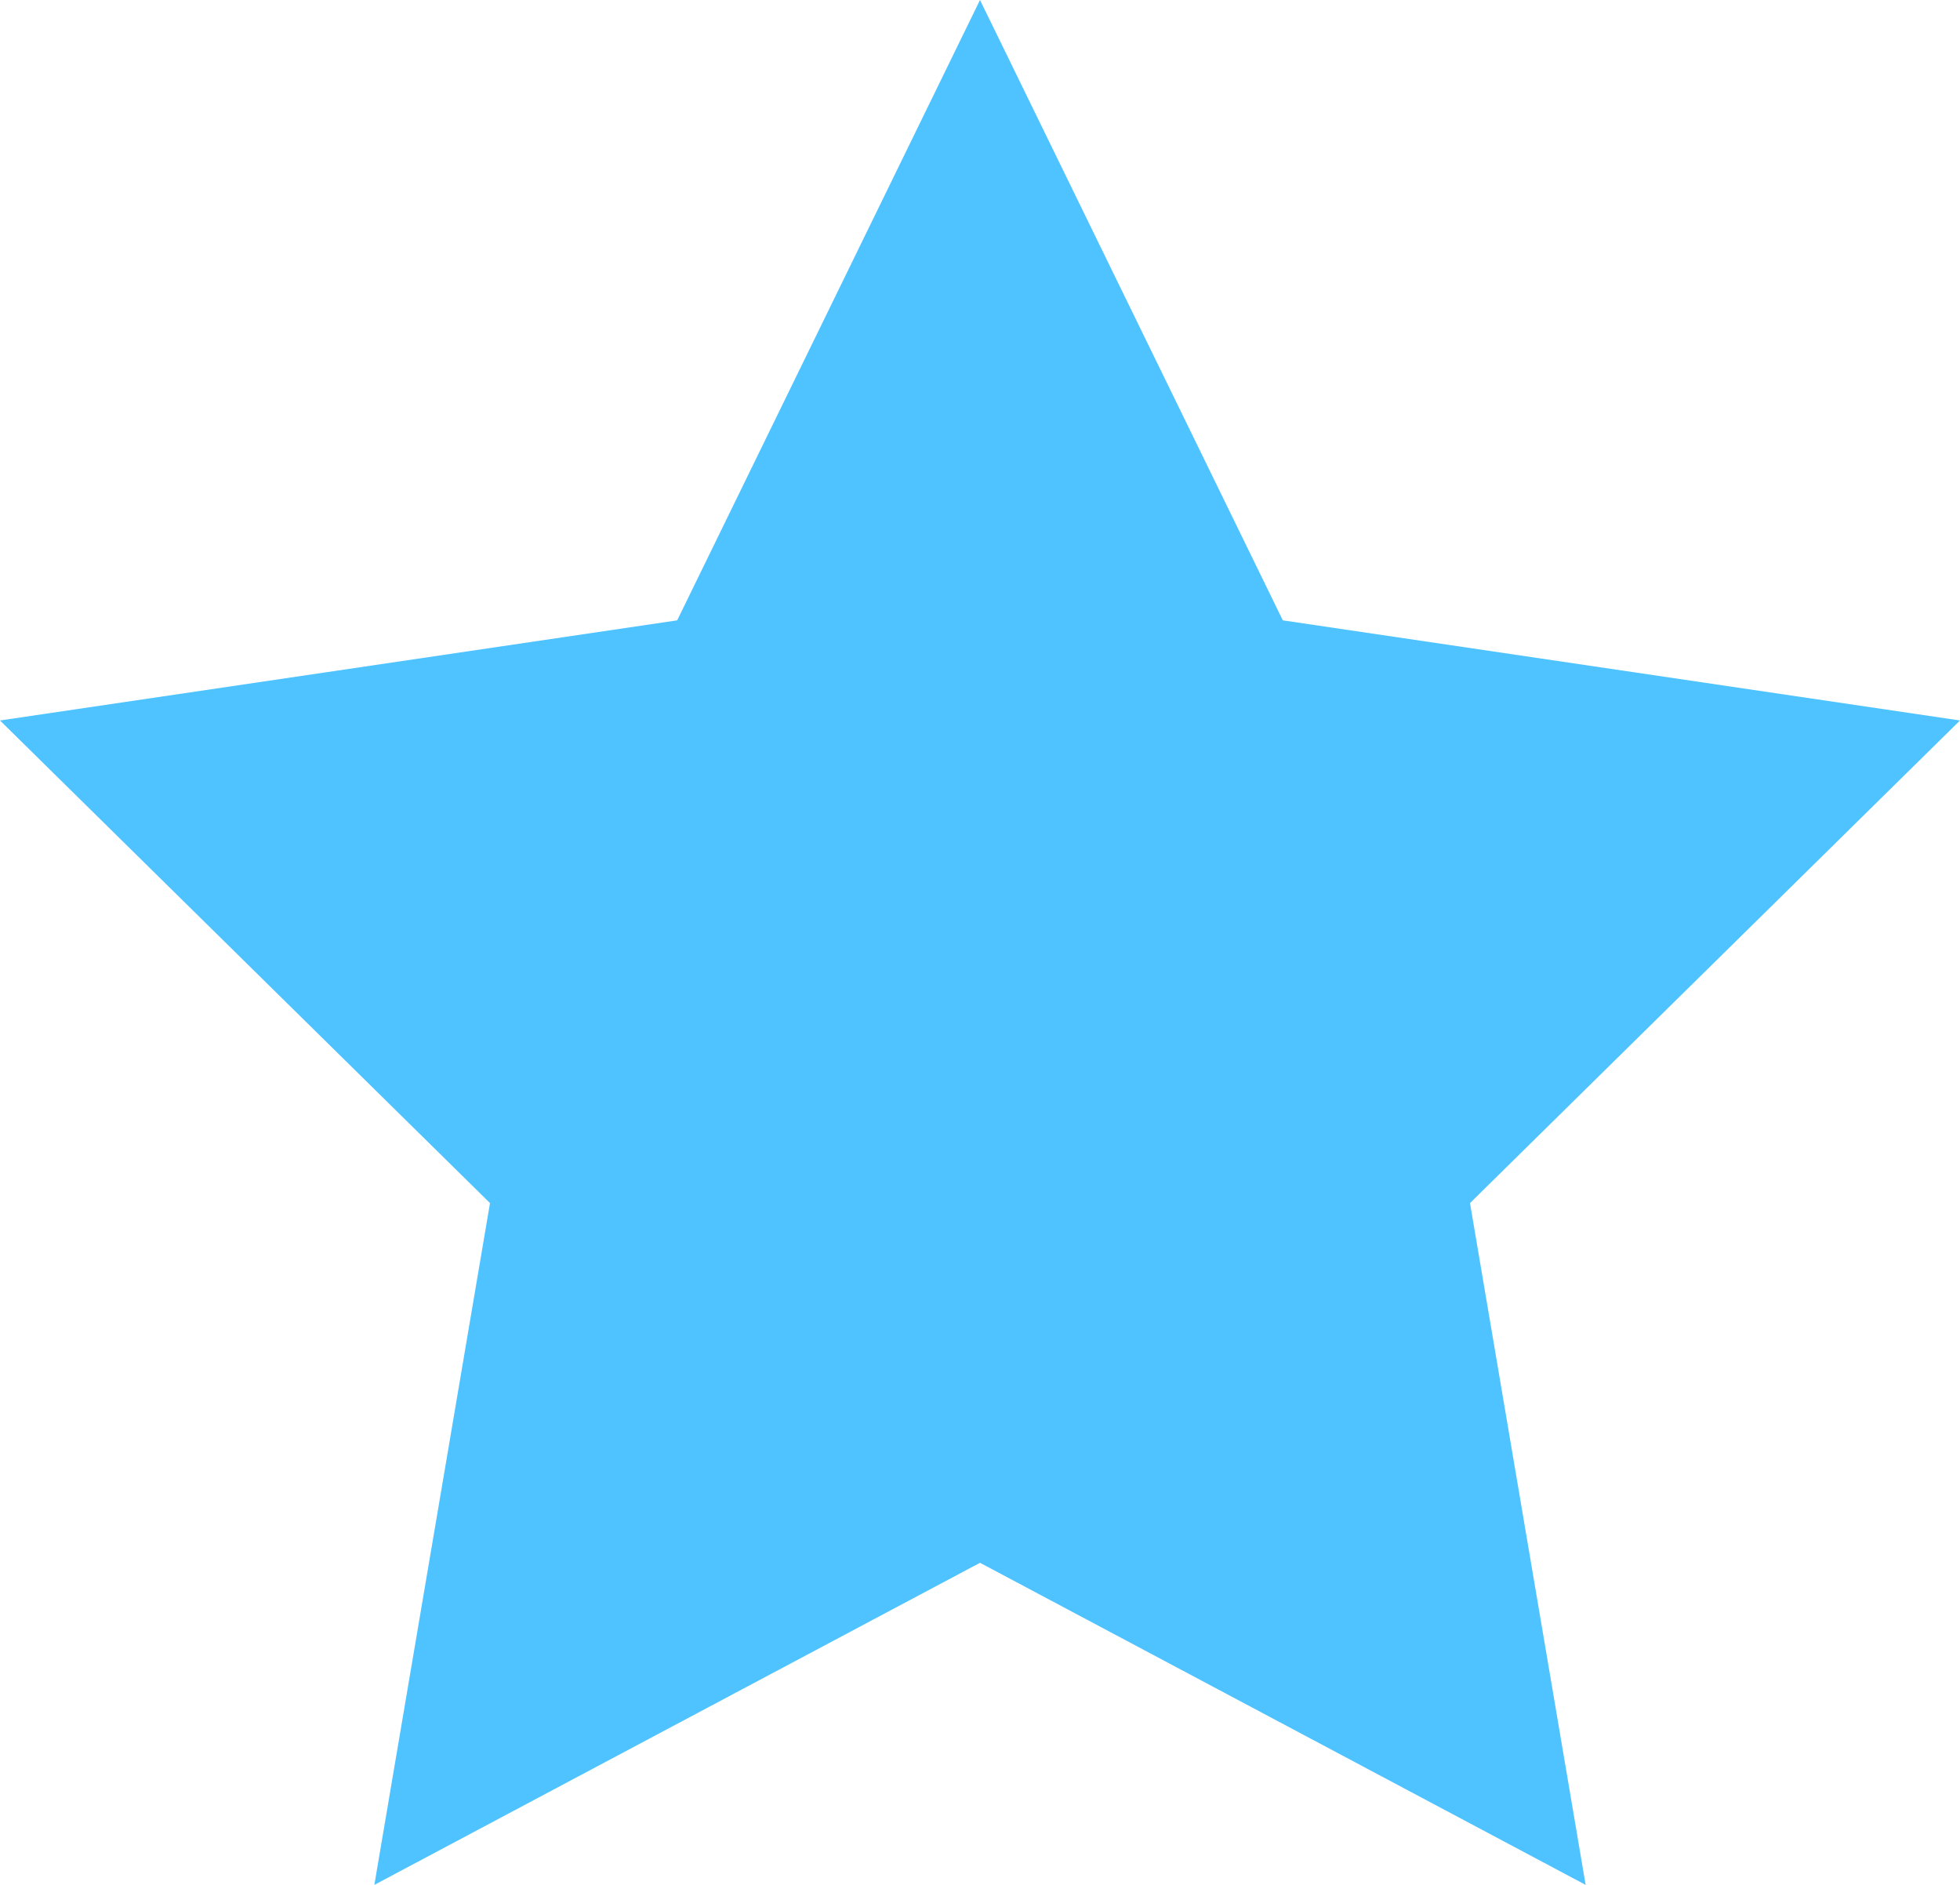
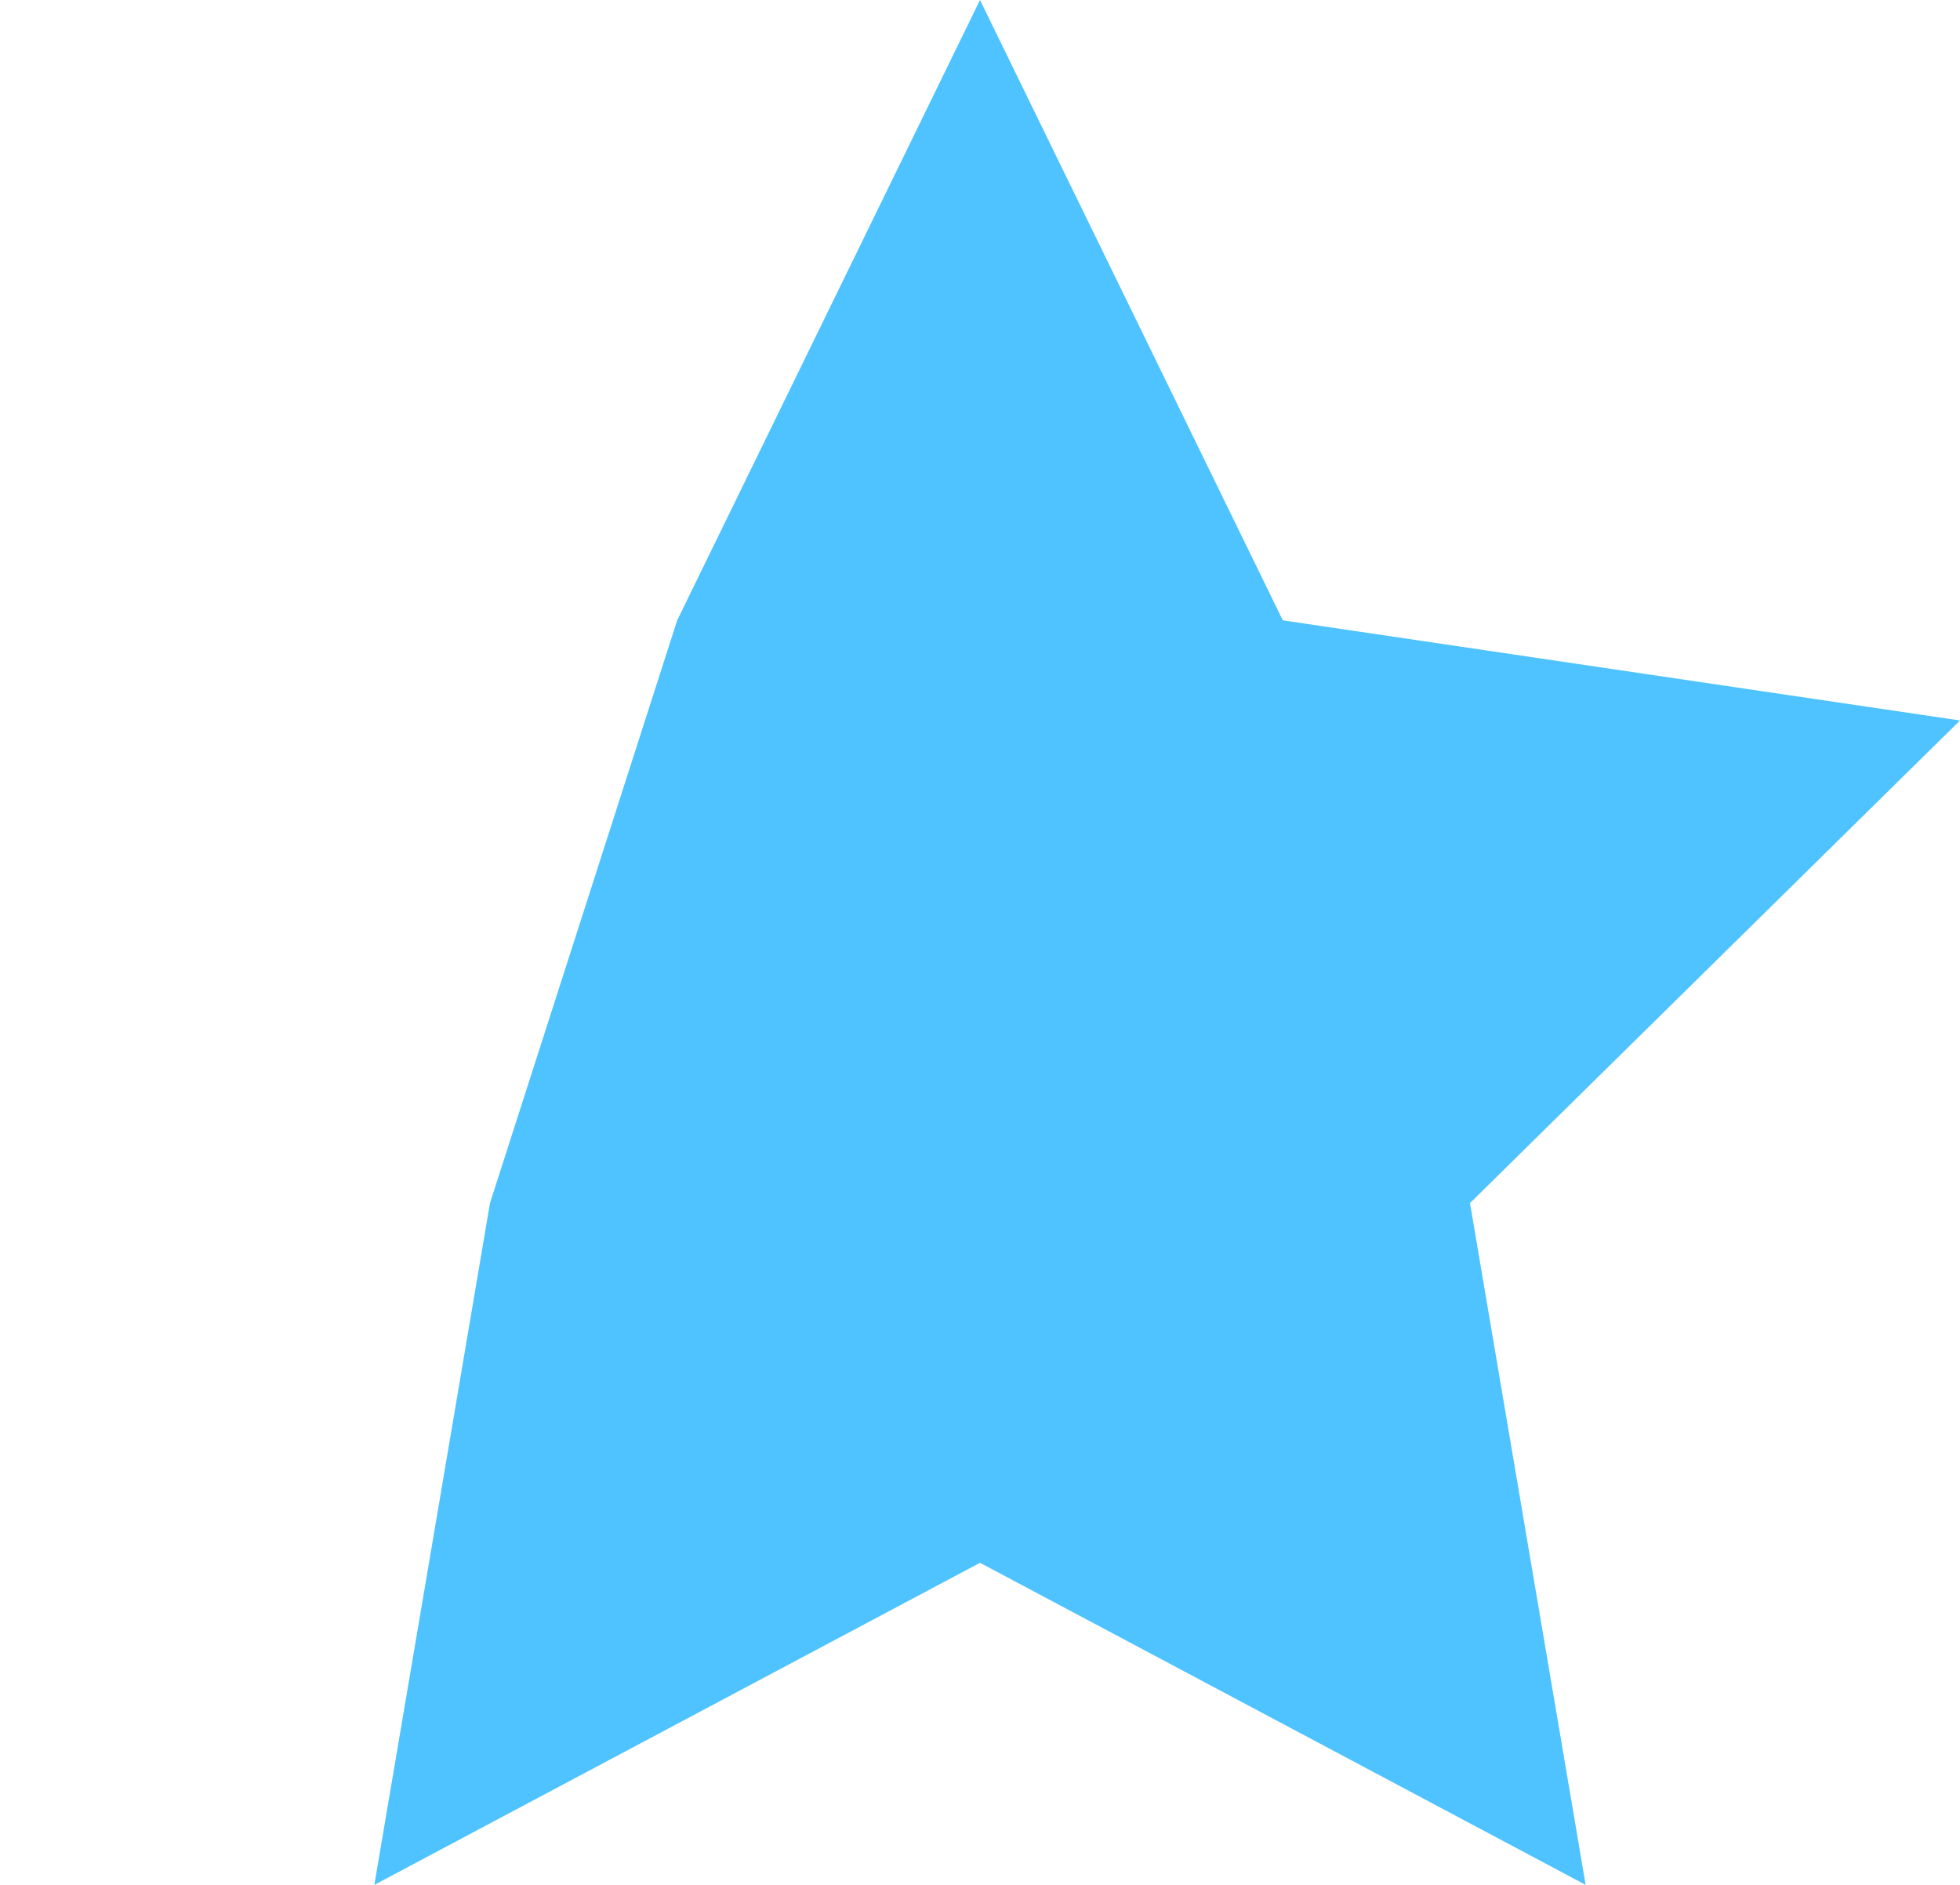
<svg xmlns="http://www.w3.org/2000/svg" width="26" height="25" viewBox="0 0 26 25" fill="none">
-   <path d="M13 0L17.017 8.228L26 9.556L19.5 15.957L21.034 25L13 20.728L4.966 25L6.5 15.957L0 9.556L8.983 8.228L13 0Z" fill="#4EC3FF" />
+   <path d="M13 0L17.017 8.228L26 9.556L19.5 15.957L21.034 25L13 20.728L4.966 25L6.5 15.957L8.983 8.228L13 0Z" fill="#4EC3FF" />
</svg>